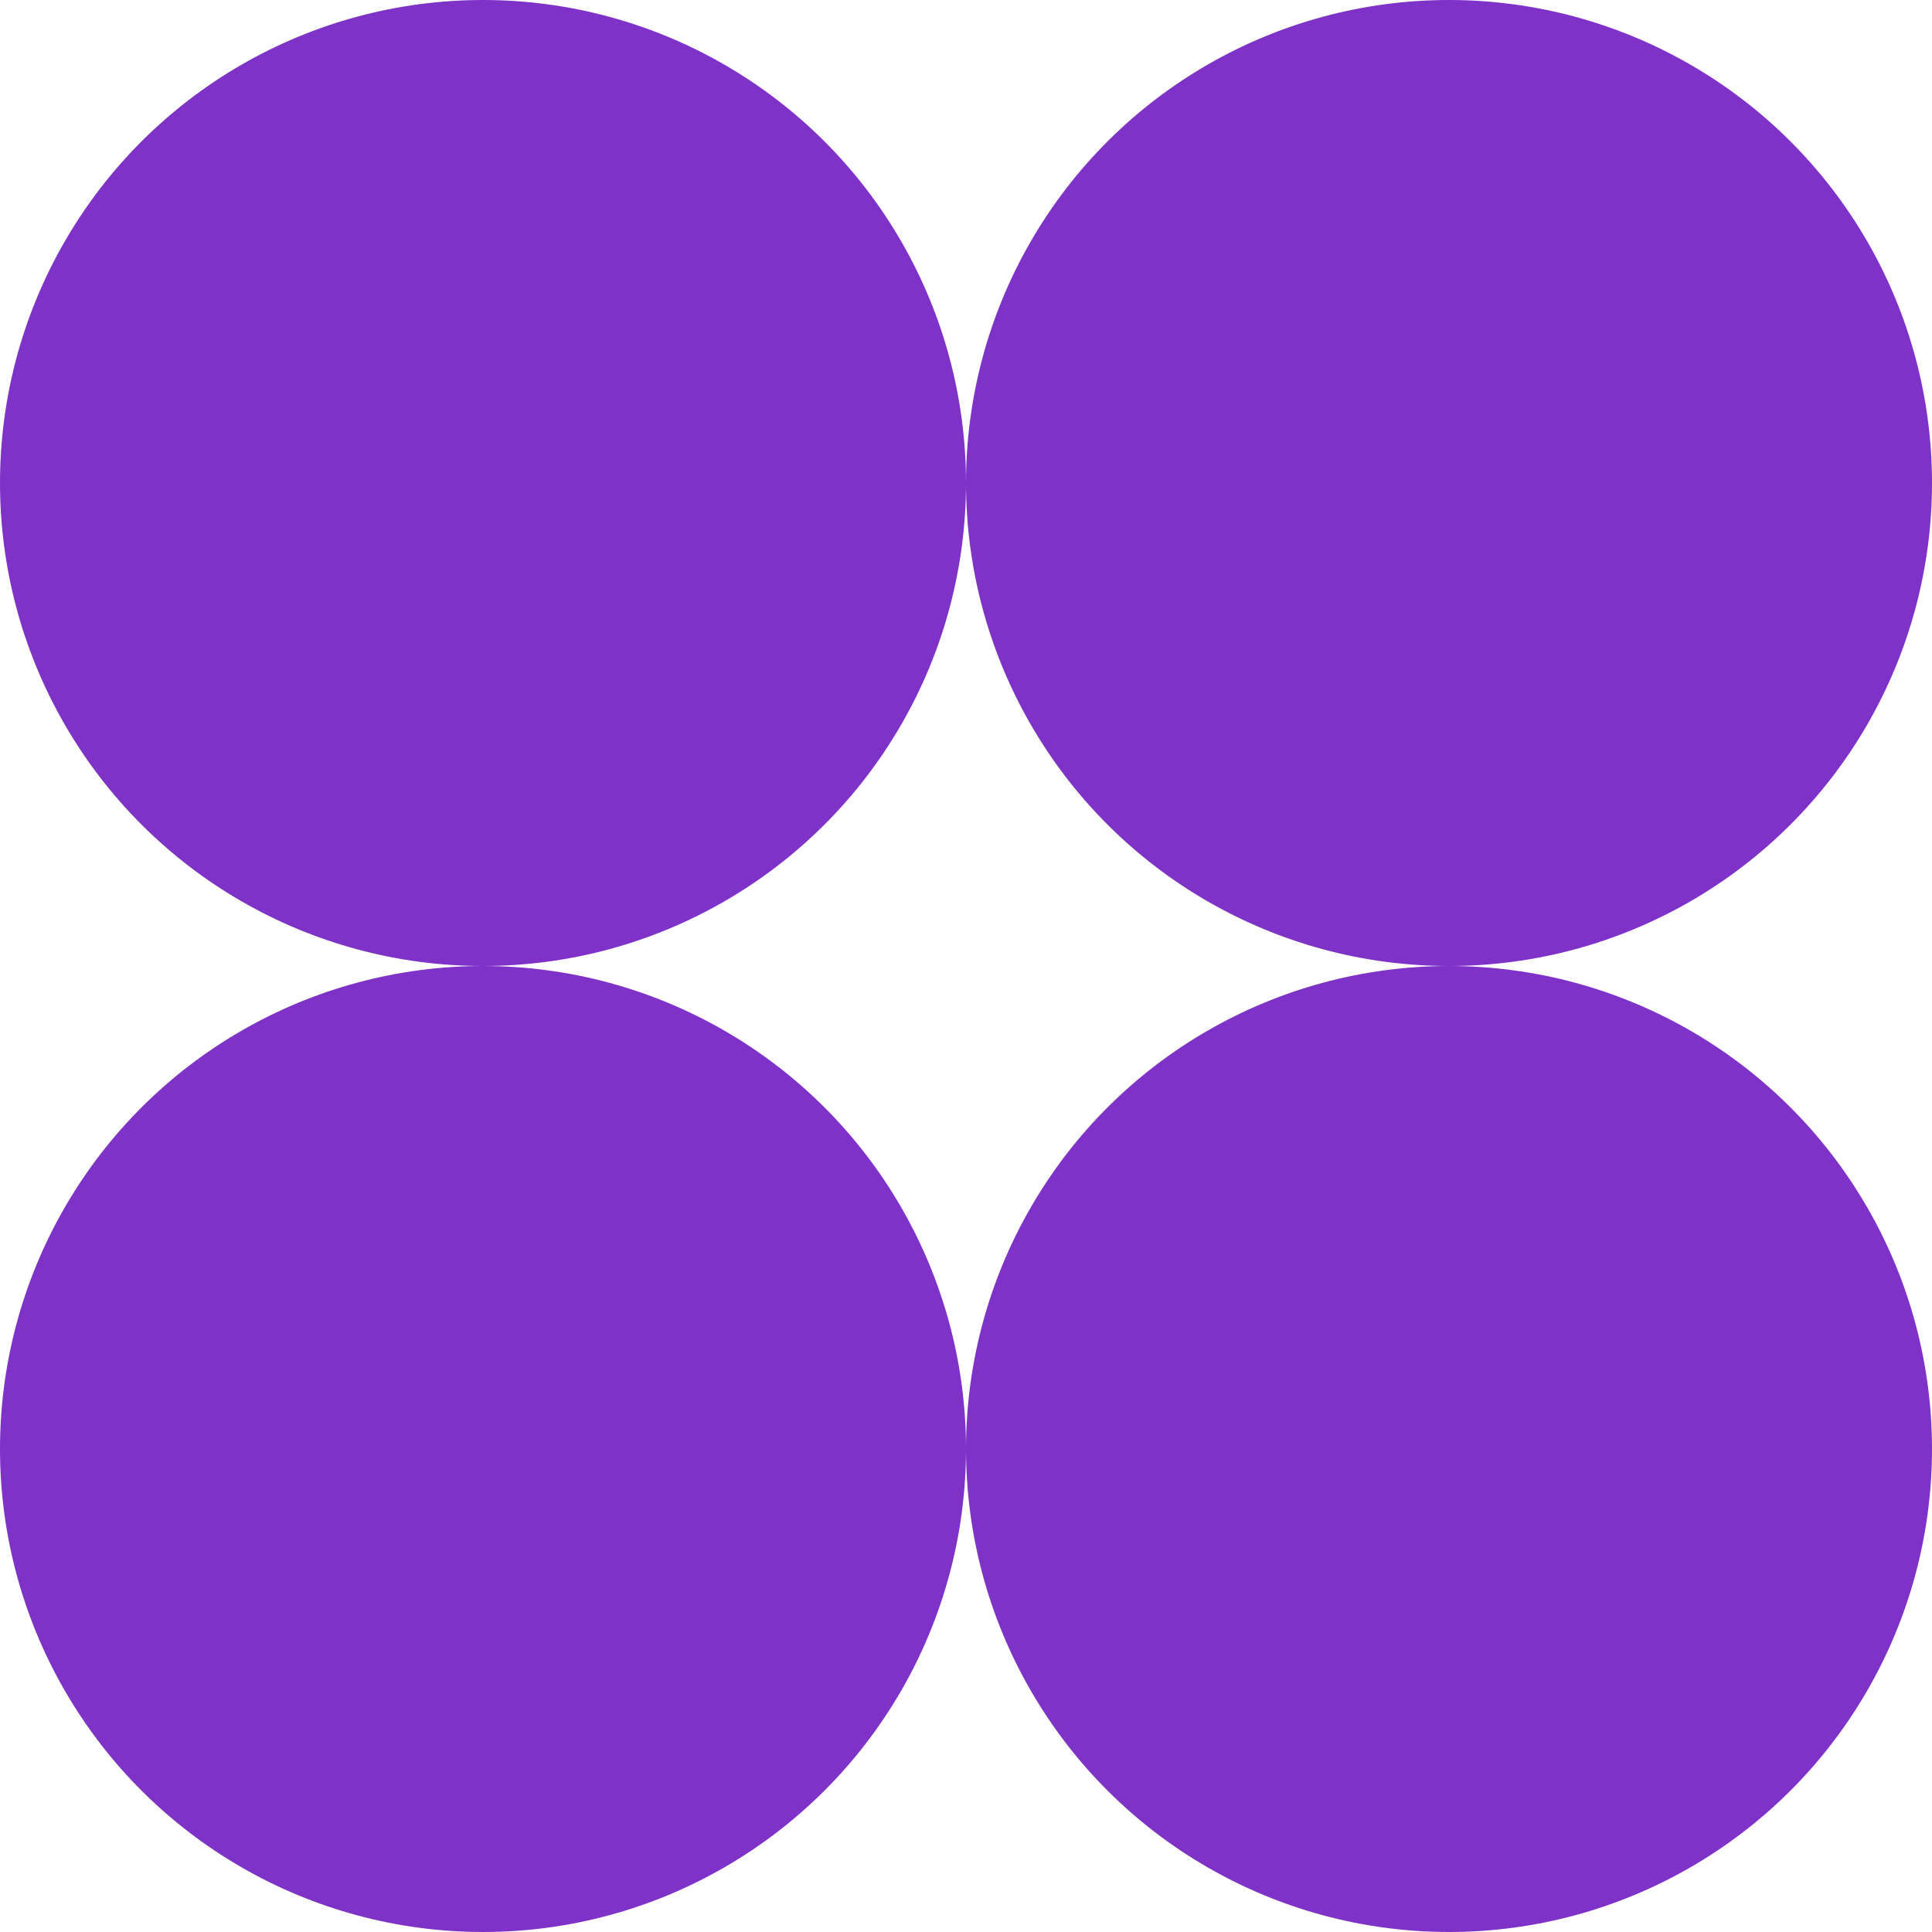
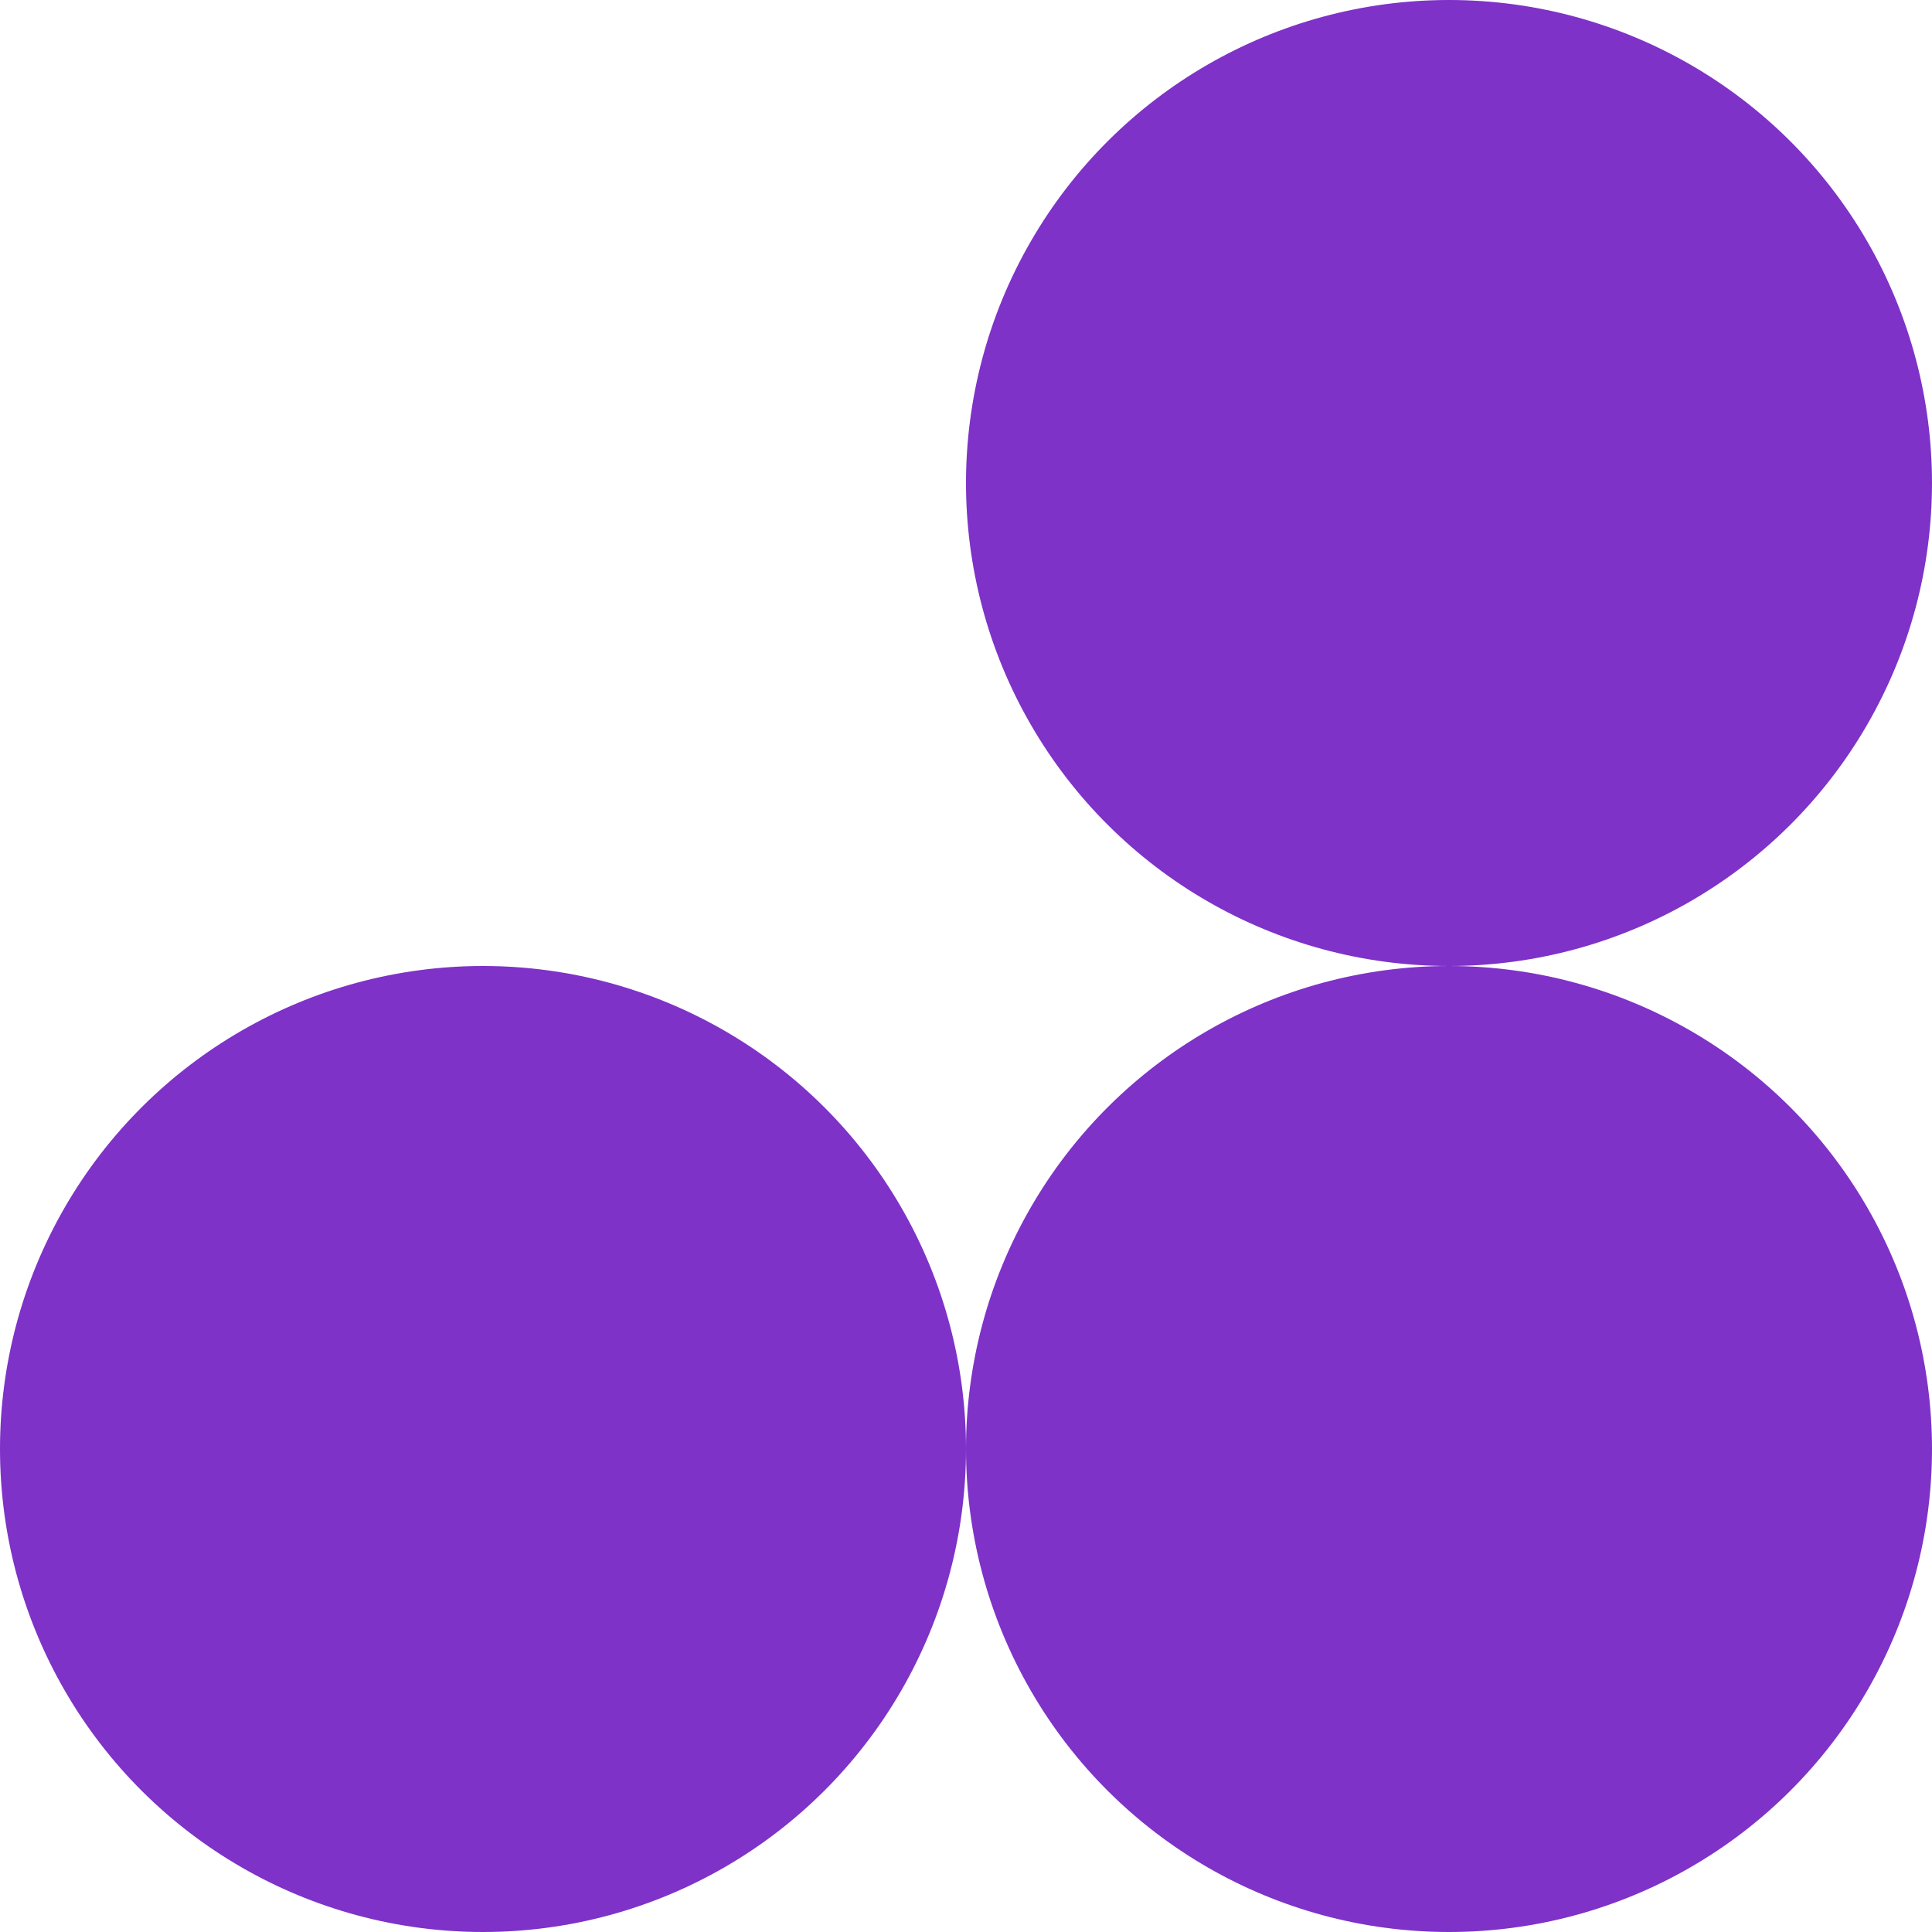
<svg xmlns="http://www.w3.org/2000/svg" width="120" height="120" viewBox="0 0 120 120" fill="none">
  <ellipse cx="90" cy="90" rx="30" ry="30" transform="rotate(-90 90 90)" fill="#7E32C8" />
  <ellipse cx="90" cy="30" rx="30" ry="30" transform="rotate(-90 90 30)" fill="#7E32C8" />
  <ellipse cx="30" cy="90" rx="30" ry="30" transform="rotate(-90 30 90)" fill="#7E32C8" />
-   <ellipse cx="30" cy="30" rx="30" ry="30" transform="rotate(-90 30 30)" fill="#7E32C8" />
</svg>